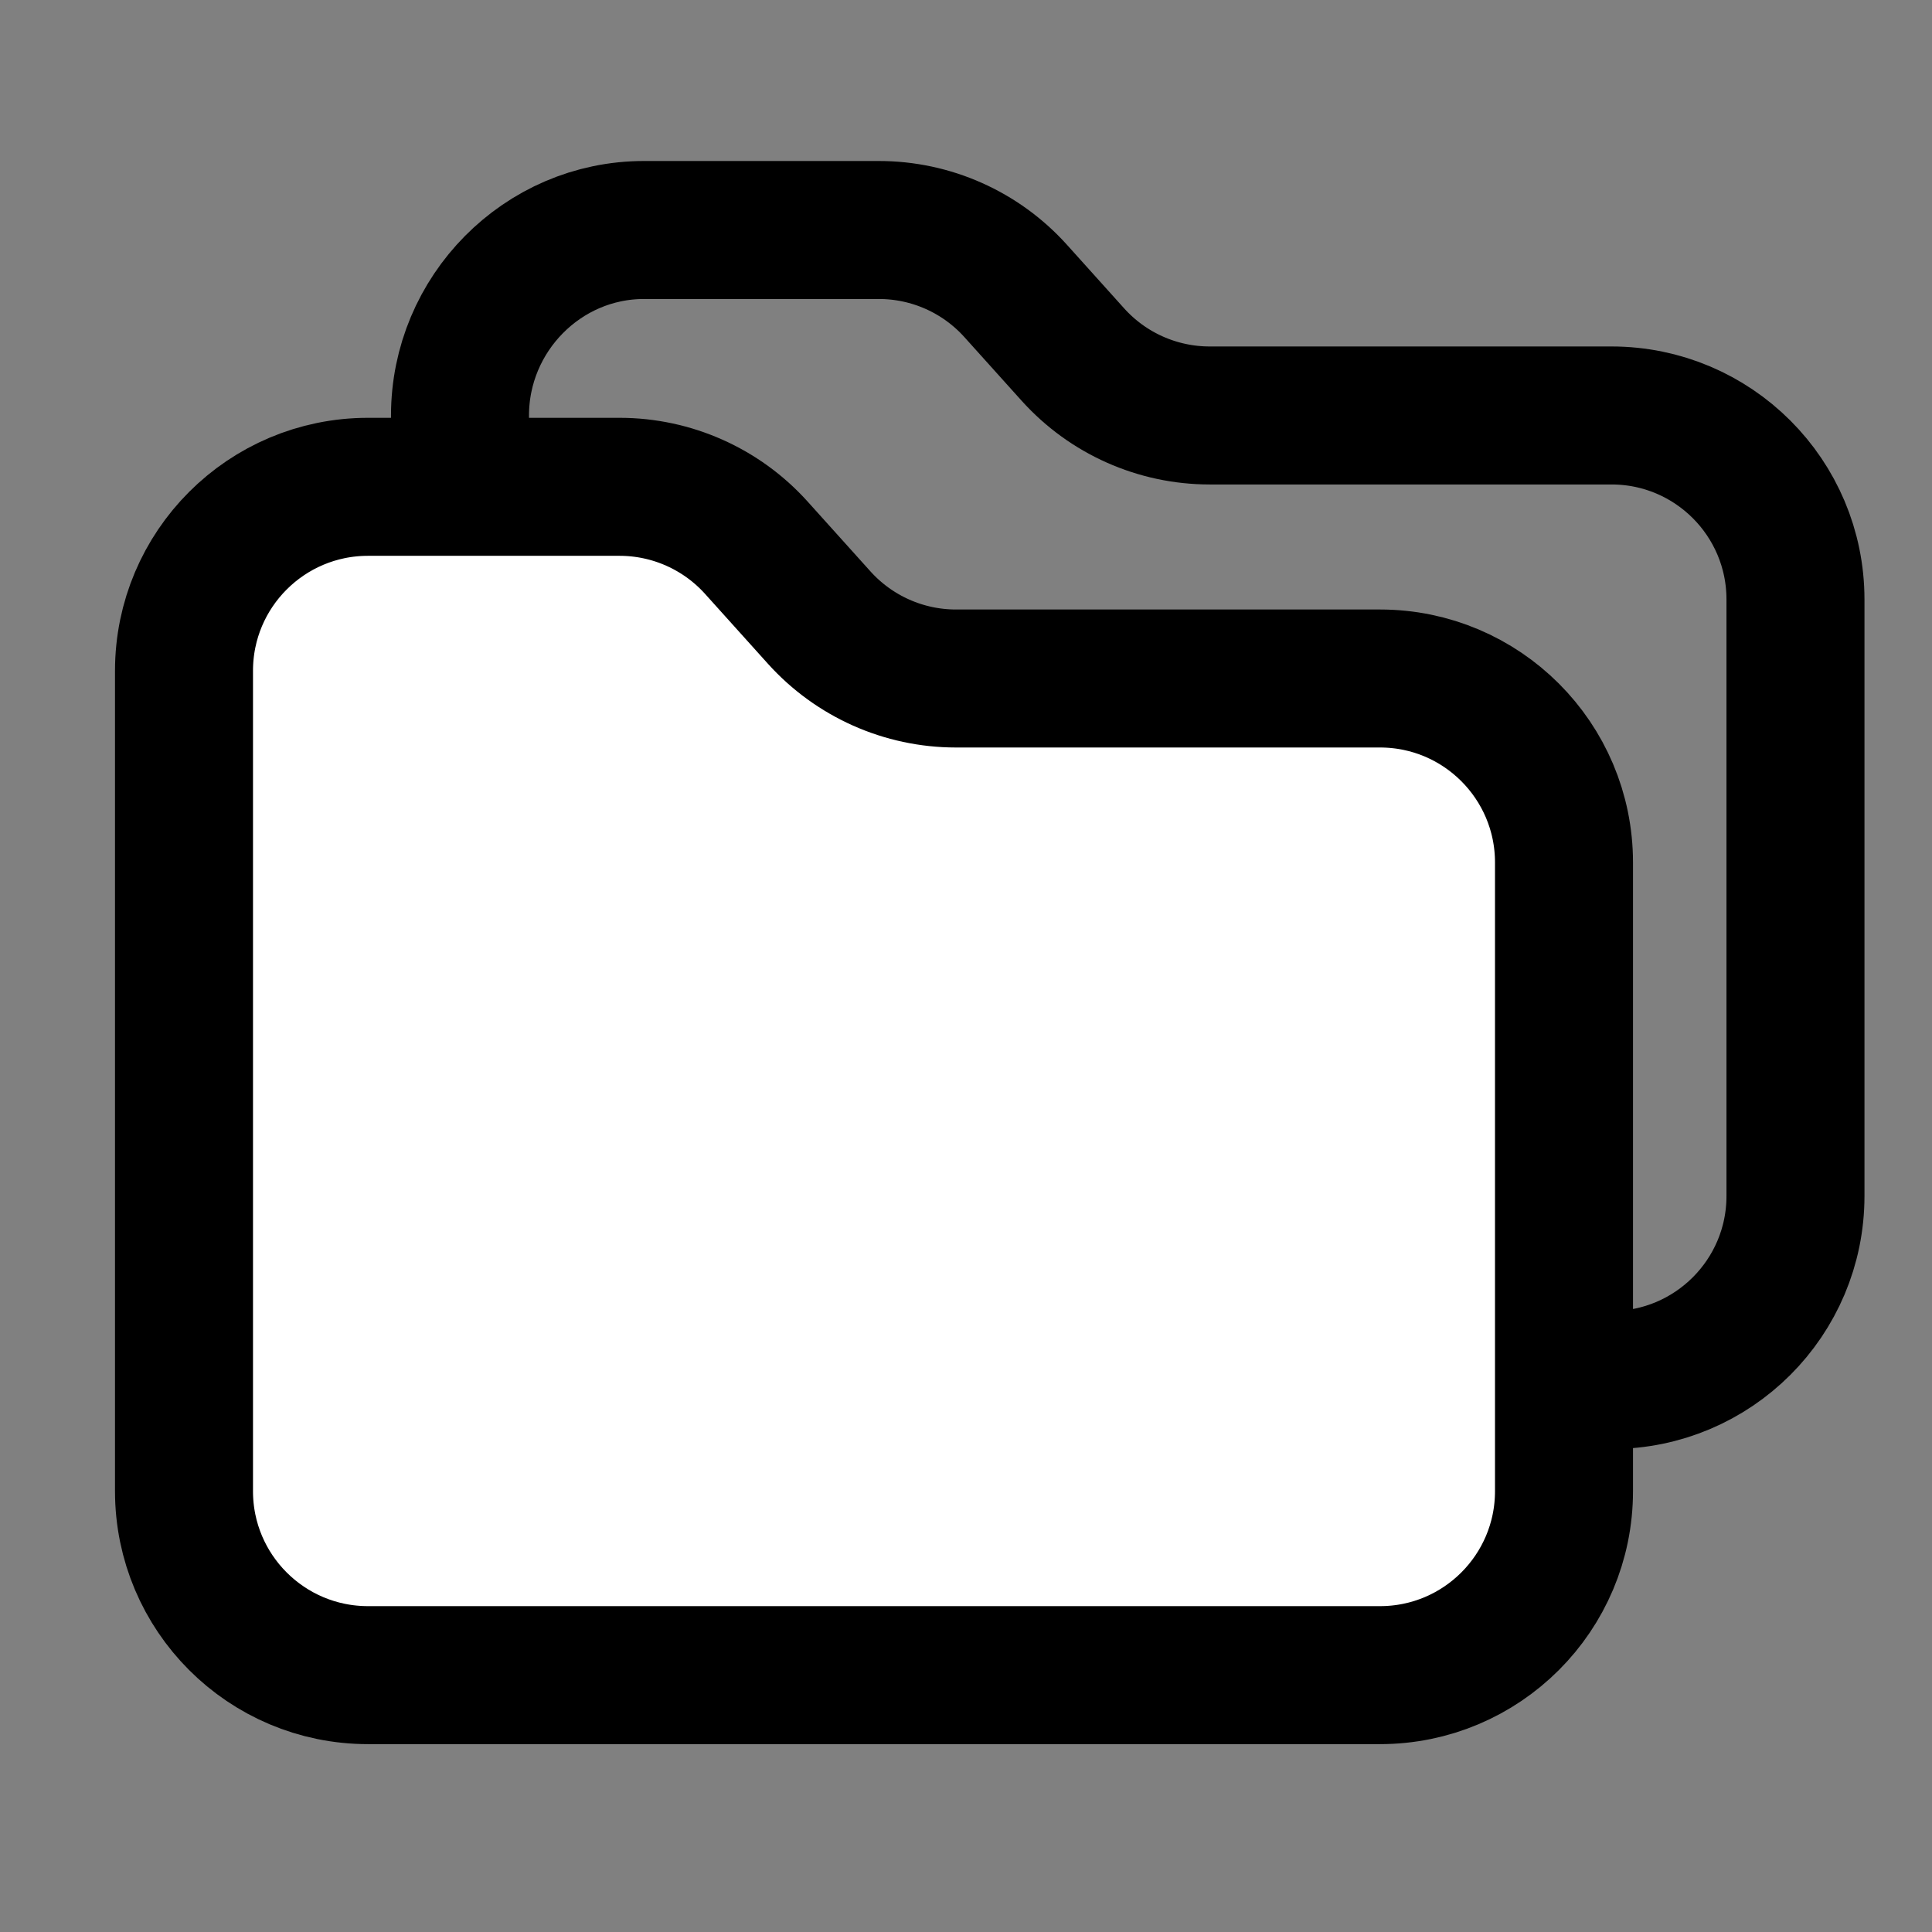
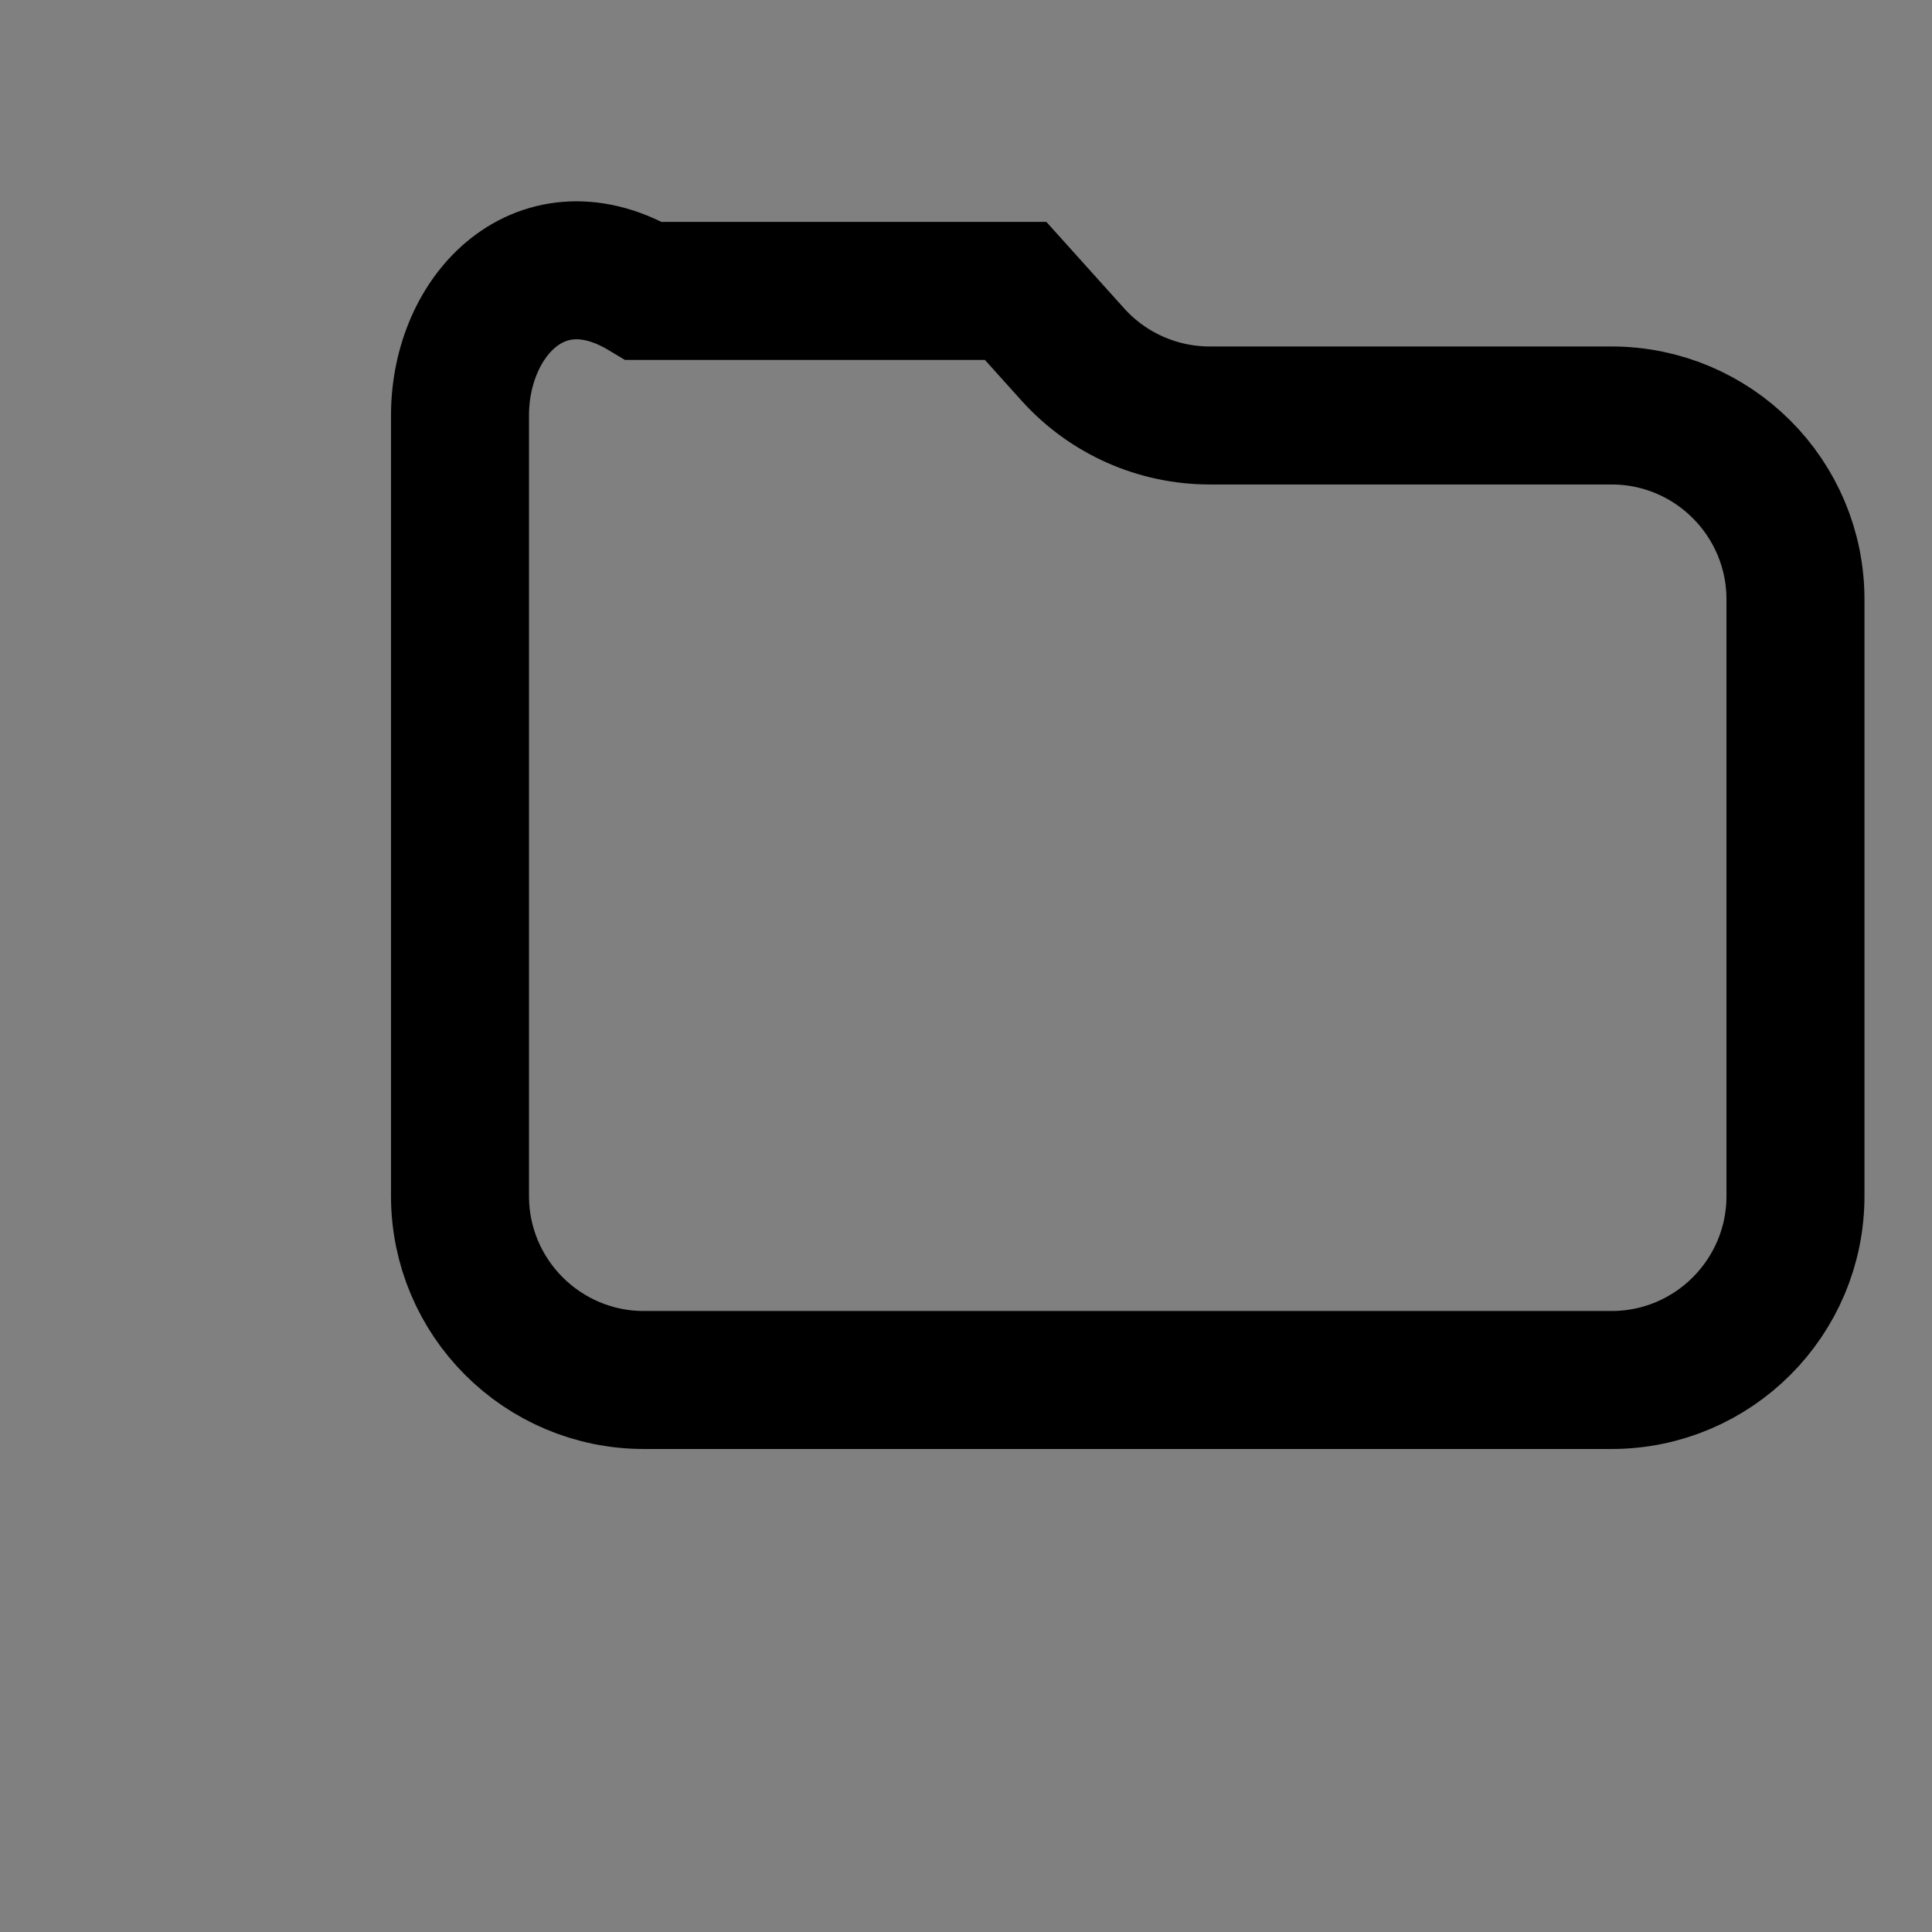
<svg xmlns="http://www.w3.org/2000/svg" width="42" height="42" viewBox="0 0 42 42" fill="none">
  <rect x="0" y="0" width="42" height="42" fill="#808080" stroke="none" />
-   <path d="M39.032 26V13.032C39.032 10.823 37.241 9.032 35.032 9.032H26.298C25.164 9.032 24.083 8.551 23.324 7.708L22.079 6.324C21.32 5.481 20.24 5 19.106 5H14C11.791 5 10 6.823 10 9.032V26C10 28.209 11.791 30 14 30H35.032C37.241 30 39.032 28.209 39.032 26Z" stroke="black" stroke-width="3" />
-   <path d="M34 32.416V18.75C34 16.541 32.209 14.75 30 14.75H20.781C19.648 14.75 18.567 14.268 17.808 13.425L16.442 11.907C15.683 11.064 14.602 10.583 13.469 10.583H8C5.791 10.583 4 12.374 4 14.583V14.75V32.416C4 34.626 5.791 36.416 8 36.416H30C32.209 36.416 34 34.626 34 32.416Z" fill="white" stroke="black" stroke-width="3" />
+   <path d="M39.032 26V13.032C39.032 10.823 37.241 9.032 35.032 9.032H26.298C25.164 9.032 24.083 8.551 23.324 7.708L22.079 6.324H14C11.791 5 10 6.823 10 9.032V26C10 28.209 11.791 30 14 30H35.032C37.241 30 39.032 28.209 39.032 26Z" stroke="black" stroke-width="3" />
</svg>